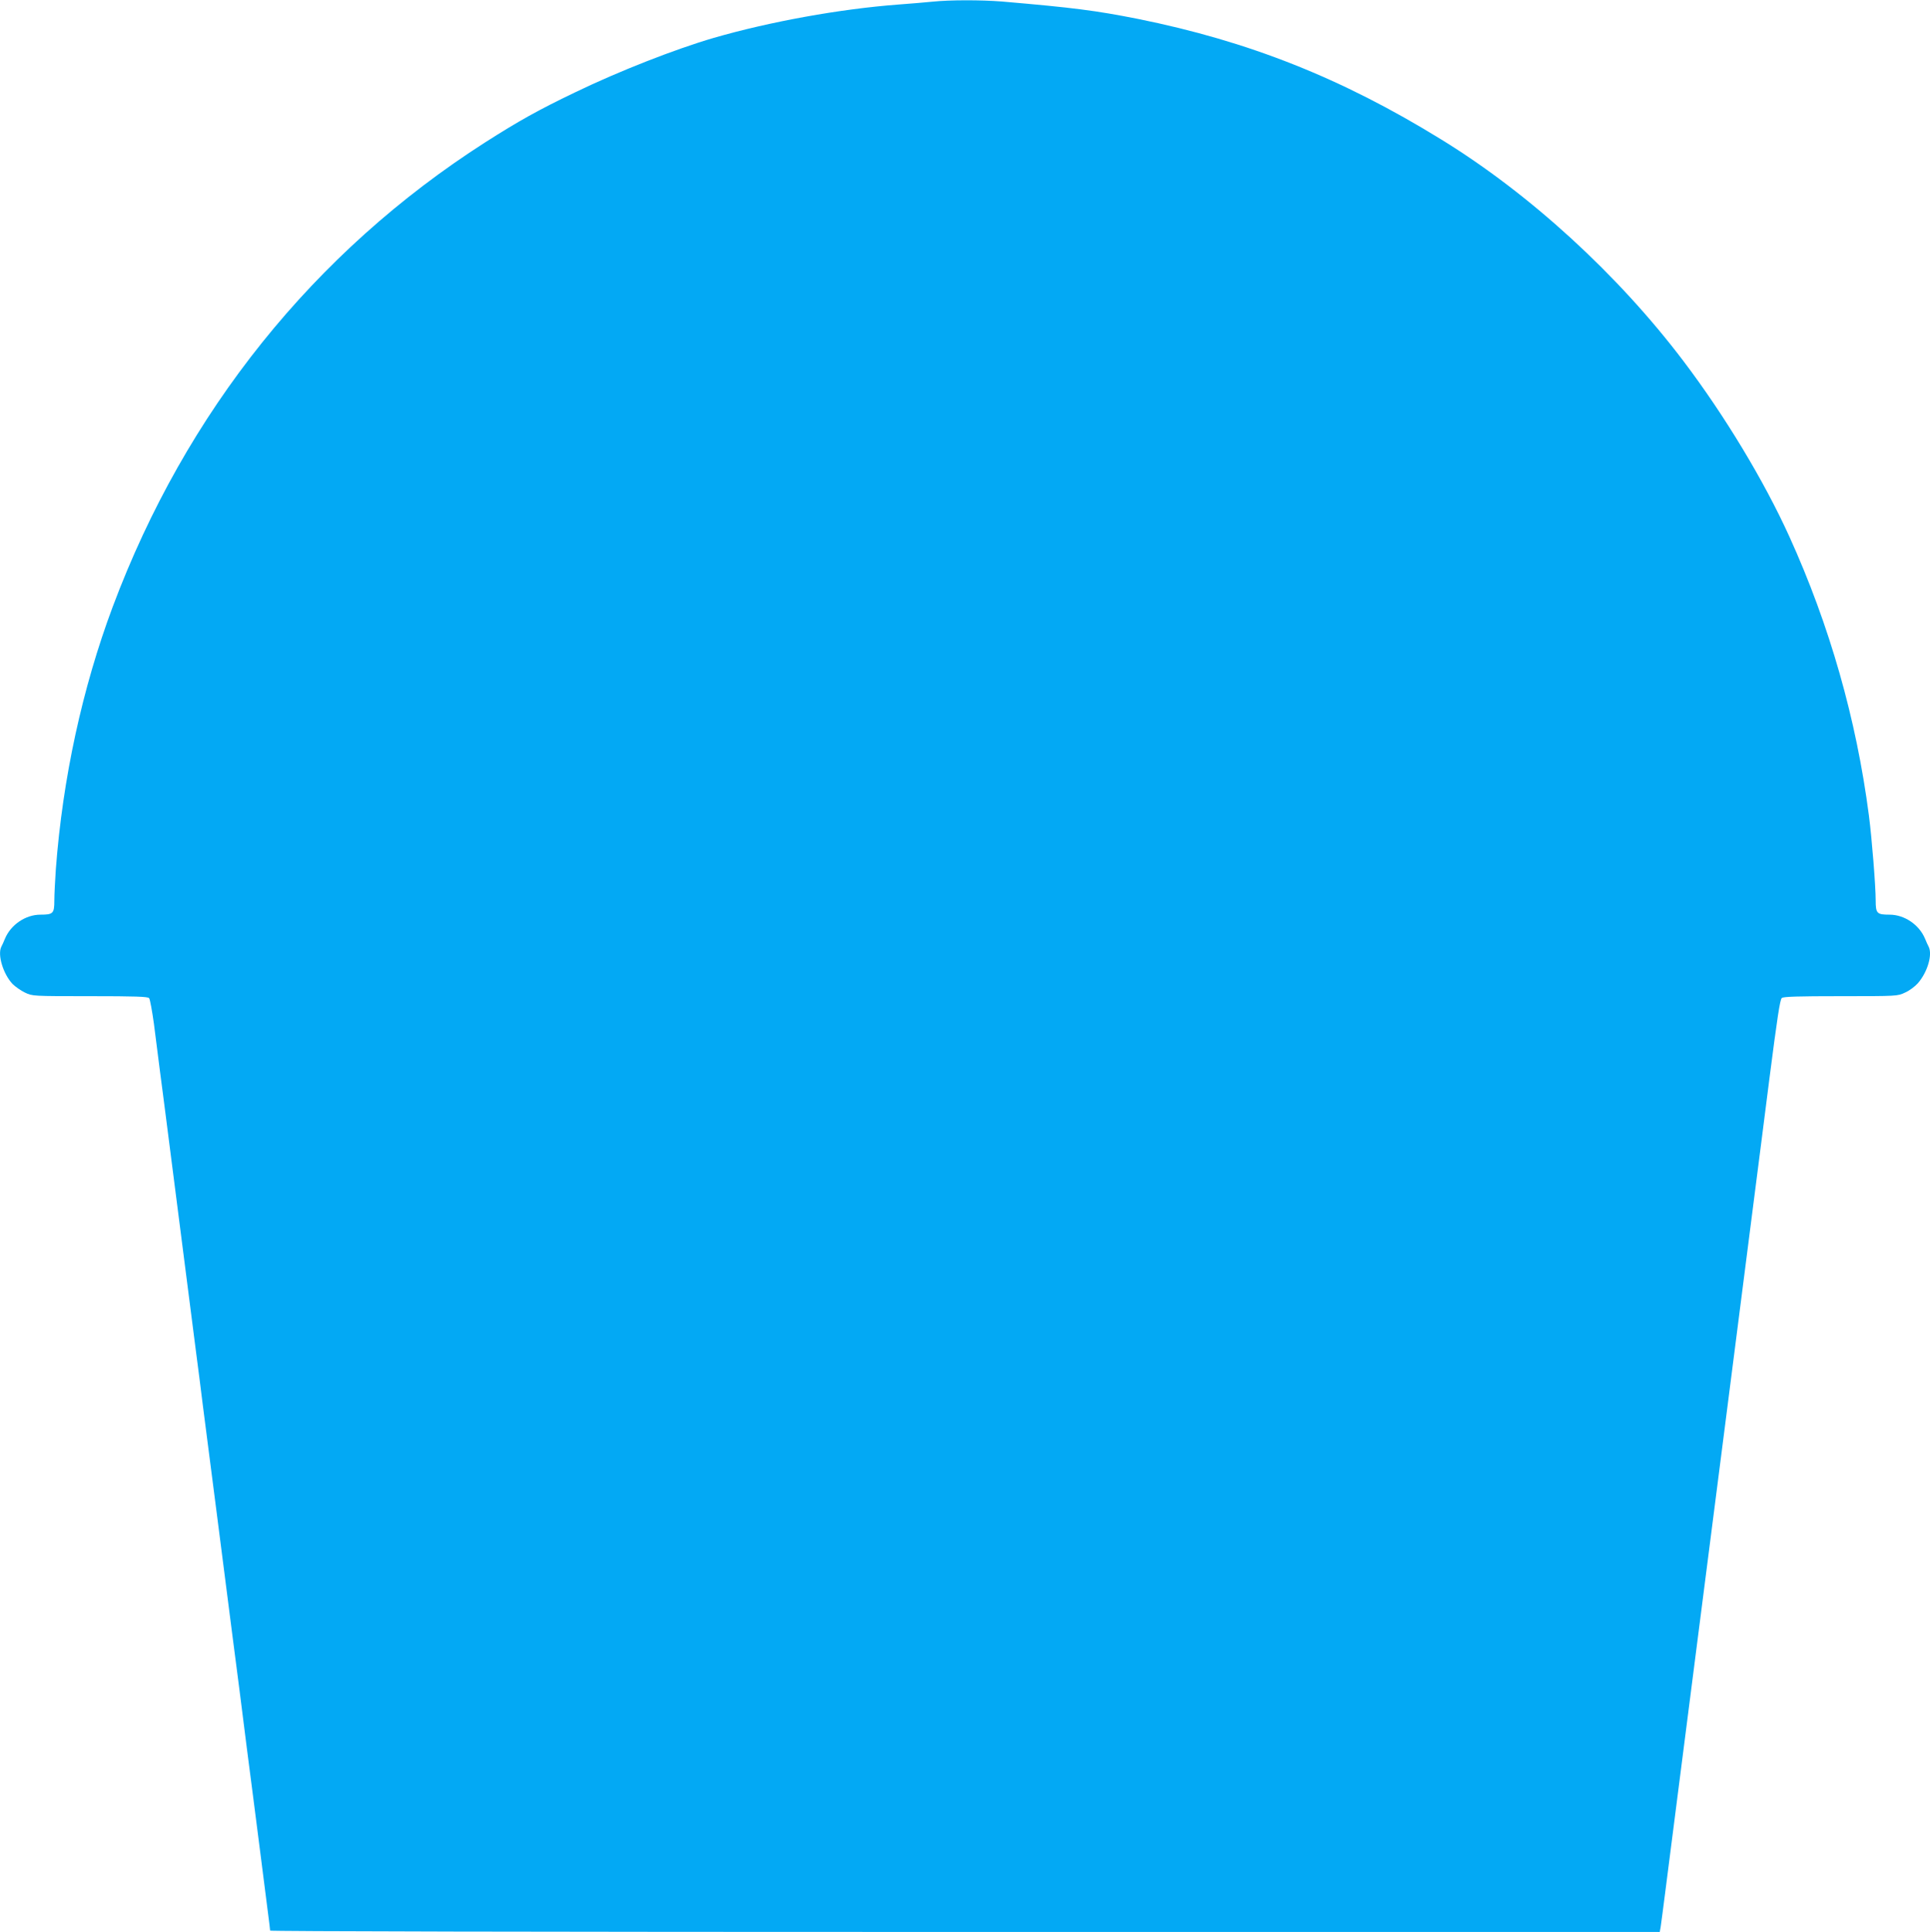
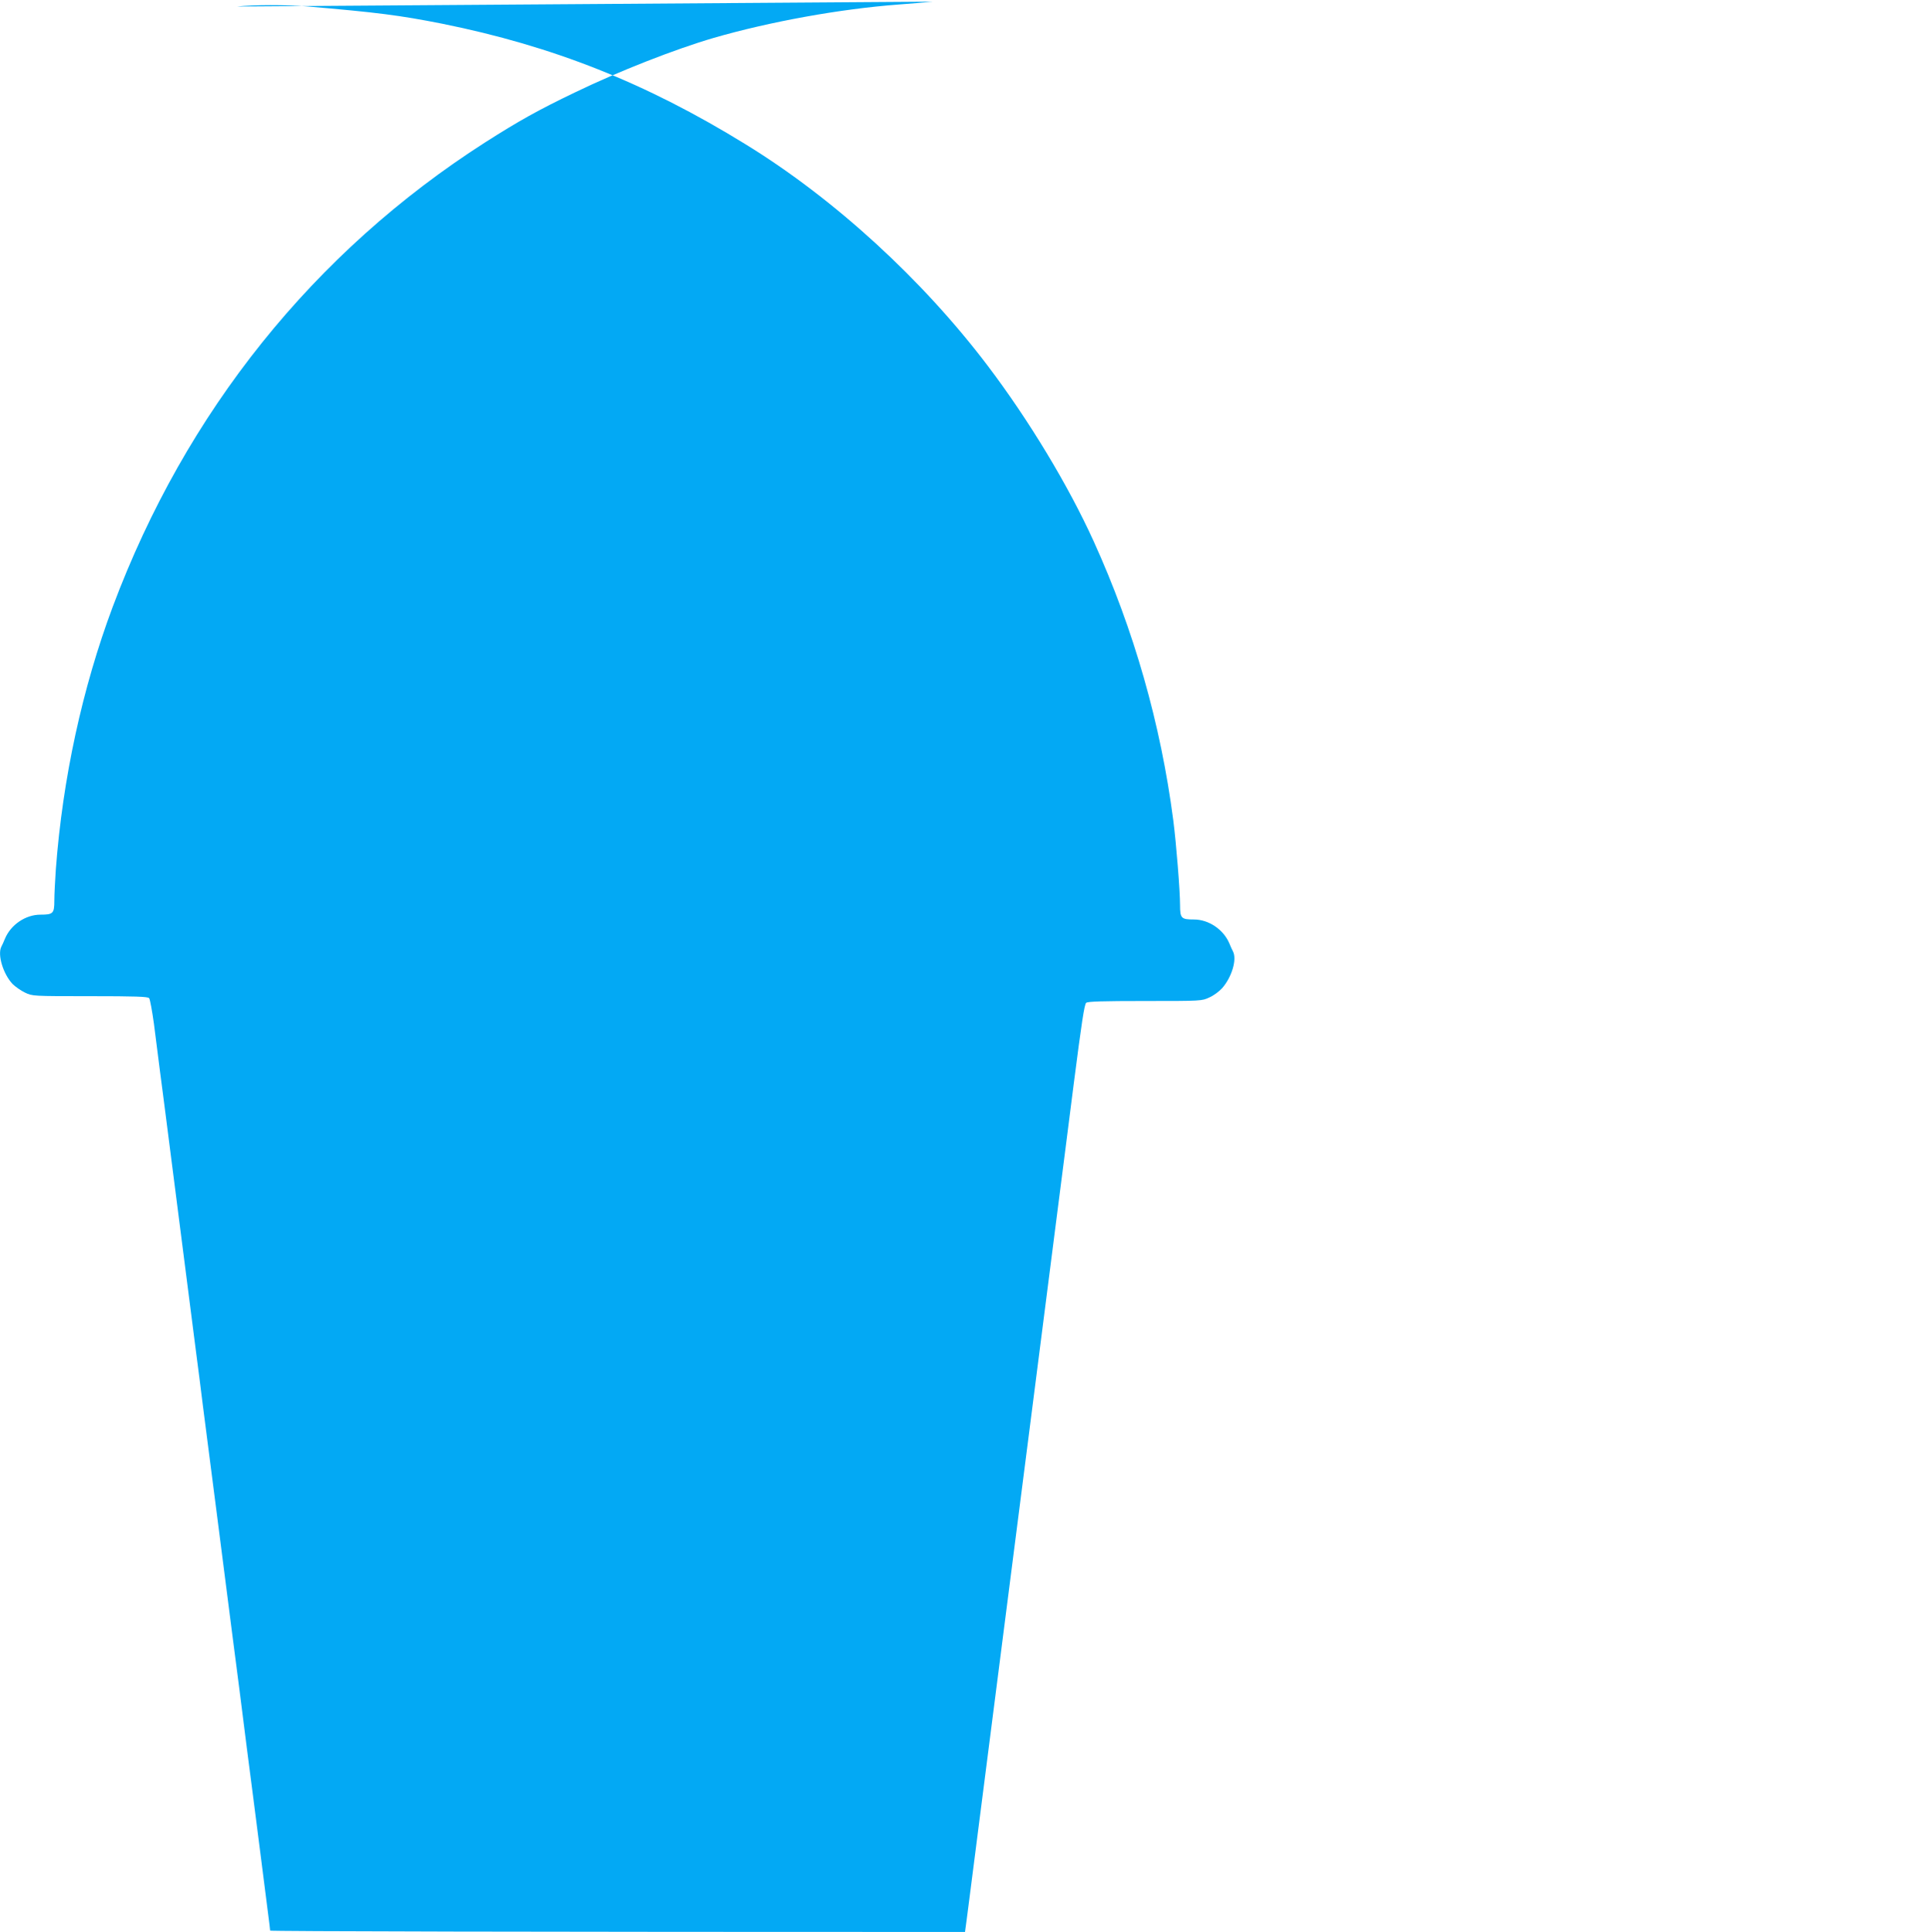
<svg xmlns="http://www.w3.org/2000/svg" version="1.0" width="1279pt" height="1280pt" viewBox="0 0 1279 1280" preserveAspectRatio="xMidYMid meet">
  <g transform="translate(0,1280) scale(0.1,-0.1)" fill="#03a9f4" stroke="none">
-     <path d="M6180 12789 c-41 -4 -142 -13 -225 -19 -388 -29 -855 -114 -1225 -221 -257 -75 -629 -221 -915 -359 -246 -118 -377 -191 -601 -334 -1134 -726 -1983 -1784 -2467 -3076 -201 -537 -332 -1138 -377 -1739 -5 -74 -10 -168 -10 -208 0 -85 -8 -93 -92 -93 -98 0 -196 -66 -235 -159 -8 -20 -19 -44 -24 -53 -27 -53 12 -181 74 -247 18 -18 55 -44 82 -57 50 -24 51 -24 431 -24 301 0 384 -3 392 -13 6 -7 20 -84 32 -170 11 -86 29 -228 40 -314 12 -87 29 -225 40 -308 11 -82 33 -258 50 -390 17 -132 39 -307 50 -390 11 -82 33 -258 50 -390 17 -132 39 -307 50 -390 11 -82 31 -238 44 -345 64 -499 78 -605 96 -745 11 -82 33 -258 50 -390 17 -132 39 -307 50 -390 11 -82 31 -239 45 -347 14 -109 36 -287 50 -395 14 -109 34 -265 45 -348 11 -82 33 -258 50 -390 17 -132 37 -291 45 -353 8 -62 15 -117 15 -123 0 -5 1707 -9 4605 -9 l4604 0 6 32 c3 18 16 121 30 228 25 196 184 1439 230 1795 13 105 92 719 175 1365 83 646 166 1297 185 1445 19 149 65 504 101 790 52 404 70 523 82 533 12 9 106 12 391 12 373 0 376 0 426 24 28 12 65 40 84 61 64 73 99 190 72 243 -5 9 -16 33 -24 53 -39 93 -137 159 -235 159 -84 0 -92 8 -92 95 0 93 -25 409 -45 563 -83 637 -260 1259 -527 1847 -168 370 -428 801 -702 1163 -433 572 -1017 1107 -1605 1468 -660 407 -1277 651 -2011 799 -284 56 -425 74 -900 115 -140 11 -346 11 -460 -1z" />
+     <path d="M6180 12789 c-41 -4 -142 -13 -225 -19 -388 -29 -855 -114 -1225 -221 -257 -75 -629 -221 -915 -359 -246 -118 -377 -191 -601 -334 -1134 -726 -1983 -1784 -2467 -3076 -201 -537 -332 -1138 -377 -1739 -5 -74 -10 -168 -10 -208 0 -85 -8 -93 -92 -93 -98 0 -196 -66 -235 -159 -8 -20 -19 -44 -24 -53 -27 -53 12 -181 74 -247 18 -18 55 -44 82 -57 50 -24 51 -24 431 -24 301 0 384 -3 392 -13 6 -7 20 -84 32 -170 11 -86 29 -228 40 -314 12 -87 29 -225 40 -308 11 -82 33 -258 50 -390 17 -132 39 -307 50 -390 11 -82 33 -258 50 -390 17 -132 39 -307 50 -390 11 -82 31 -238 44 -345 64 -499 78 -605 96 -745 11 -82 33 -258 50 -390 17 -132 39 -307 50 -390 11 -82 31 -239 45 -347 14 -109 36 -287 50 -395 14 -109 34 -265 45 -348 11 -82 33 -258 50 -390 17 -132 37 -291 45 -353 8 -62 15 -117 15 -123 0 -5 1707 -9 4605 -9 c3 18 16 121 30 228 25 196 184 1439 230 1795 13 105 92 719 175 1365 83 646 166 1297 185 1445 19 149 65 504 101 790 52 404 70 523 82 533 12 9 106 12 391 12 373 0 376 0 426 24 28 12 65 40 84 61 64 73 99 190 72 243 -5 9 -16 33 -24 53 -39 93 -137 159 -235 159 -84 0 -92 8 -92 95 0 93 -25 409 -45 563 -83 637 -260 1259 -527 1847 -168 370 -428 801 -702 1163 -433 572 -1017 1107 -1605 1468 -660 407 -1277 651 -2011 799 -284 56 -425 74 -900 115 -140 11 -346 11 -460 -1z" />
  </g>
</svg>